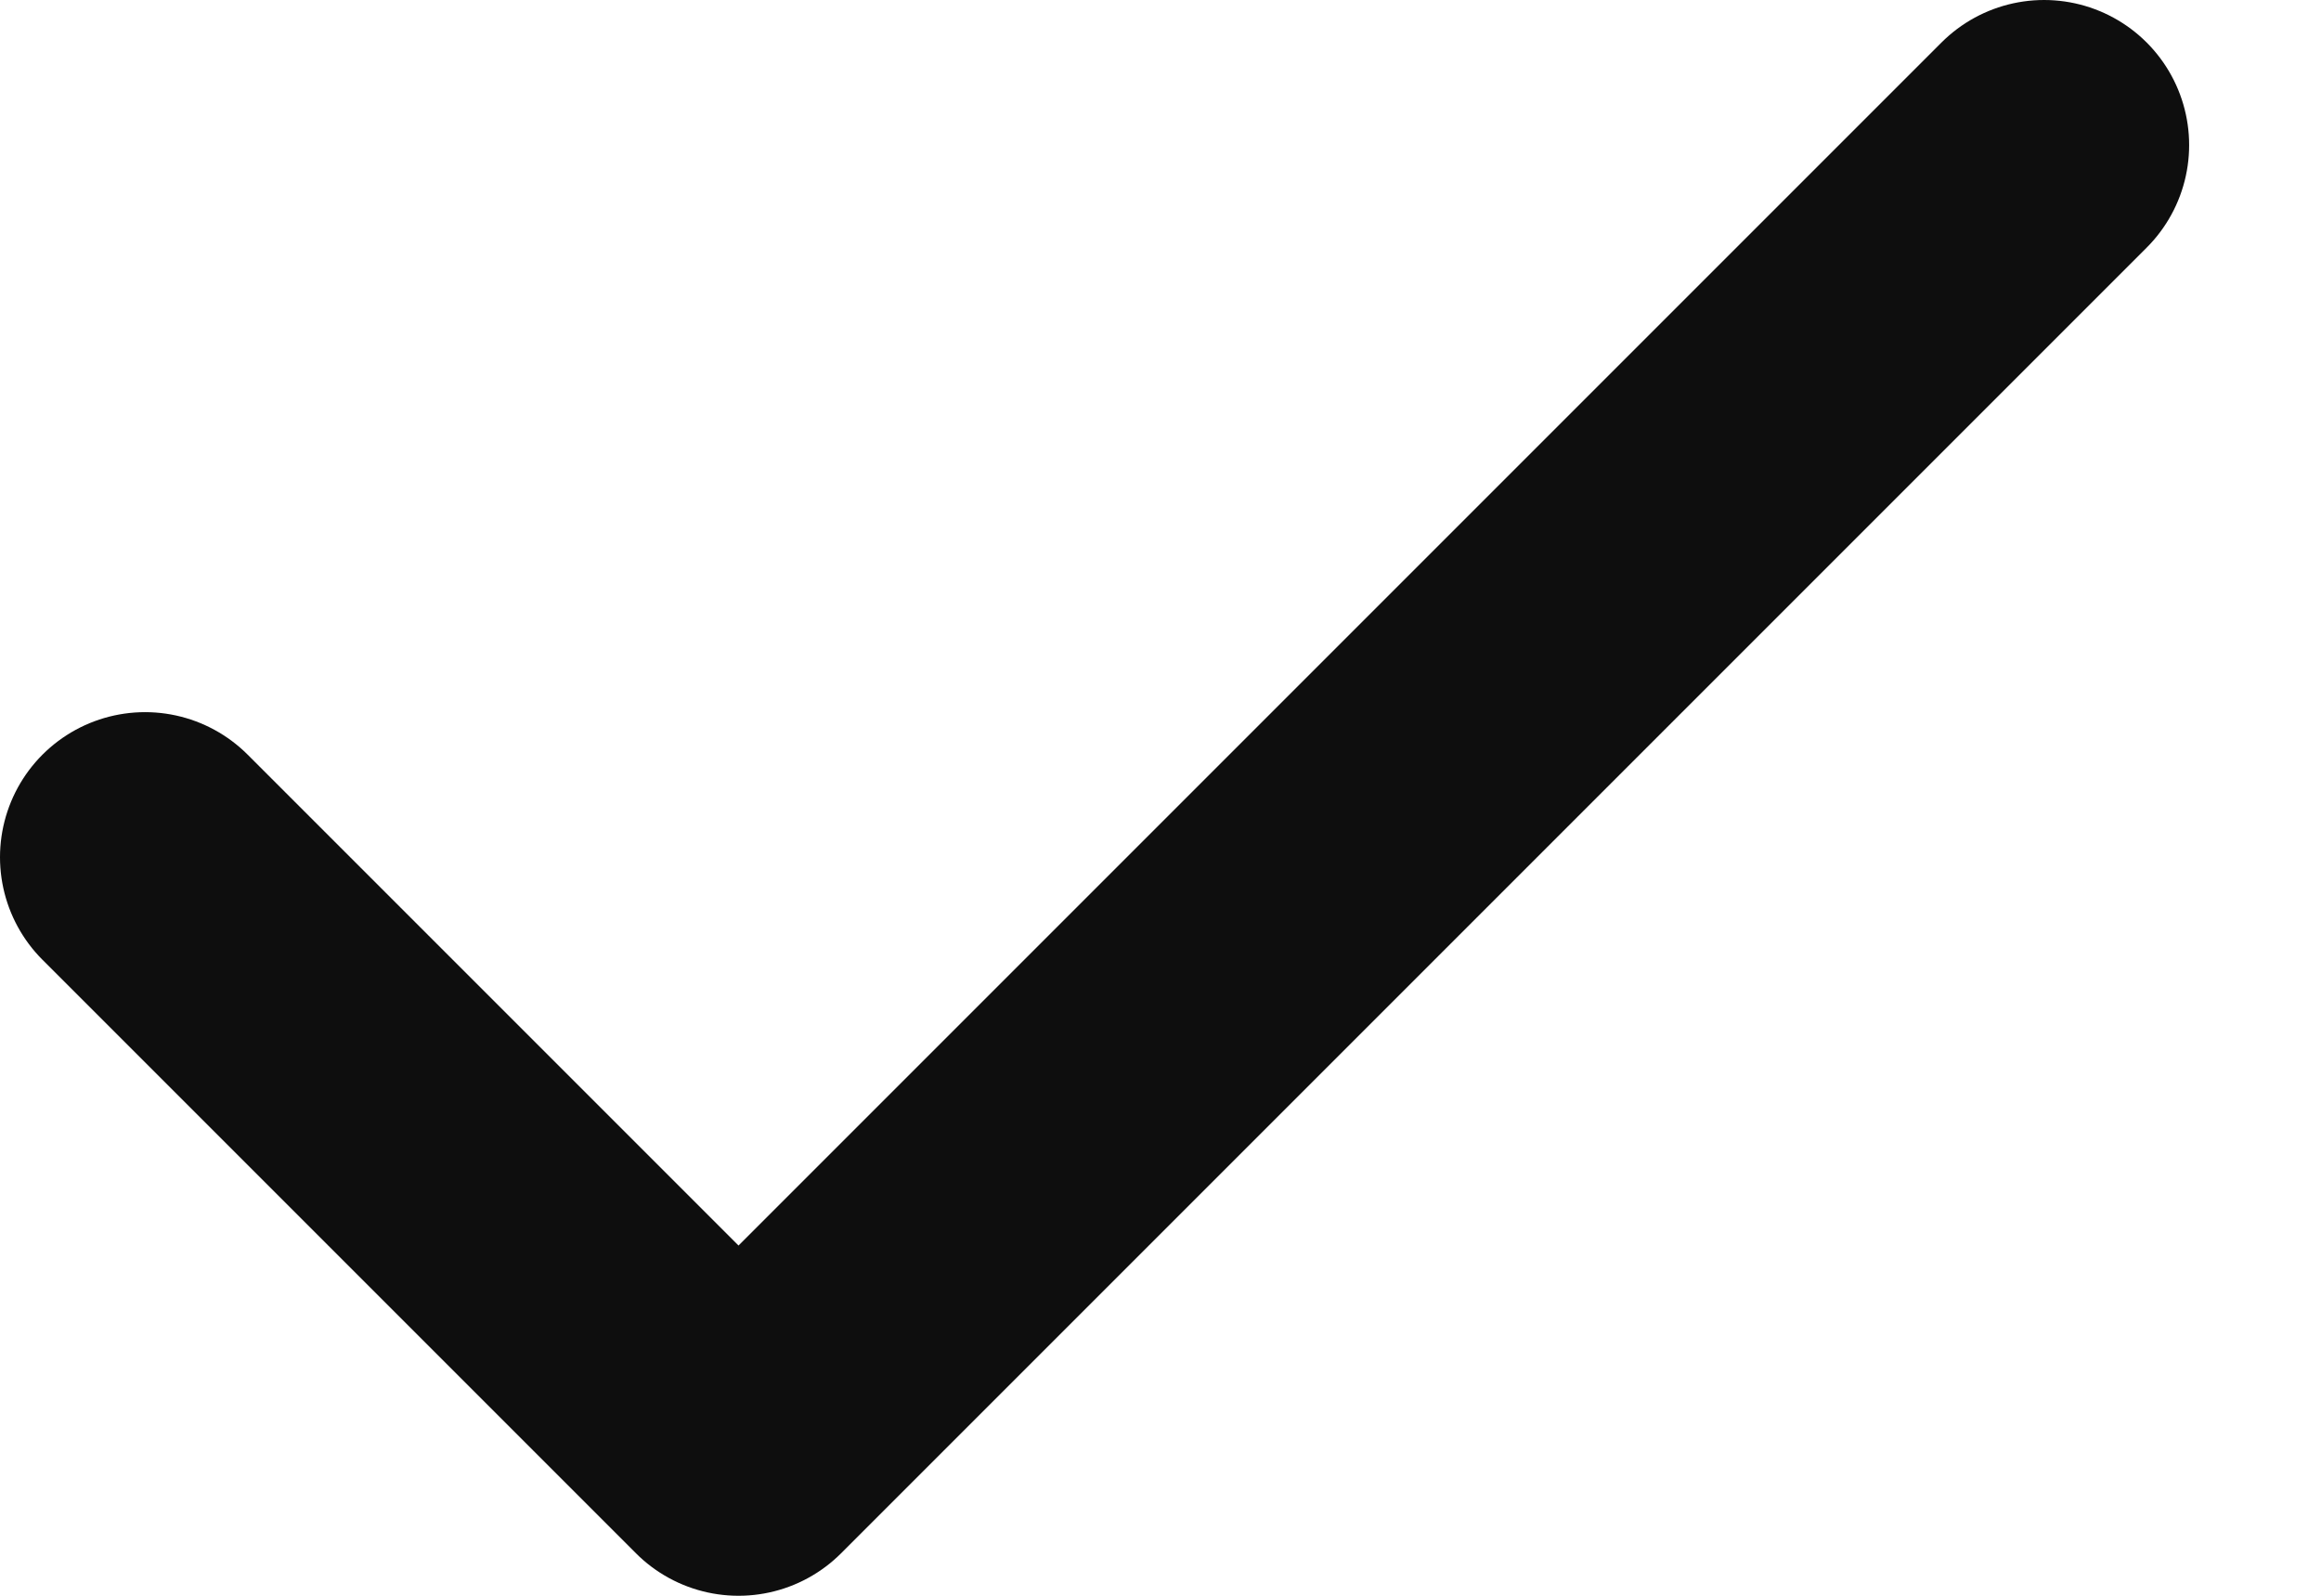
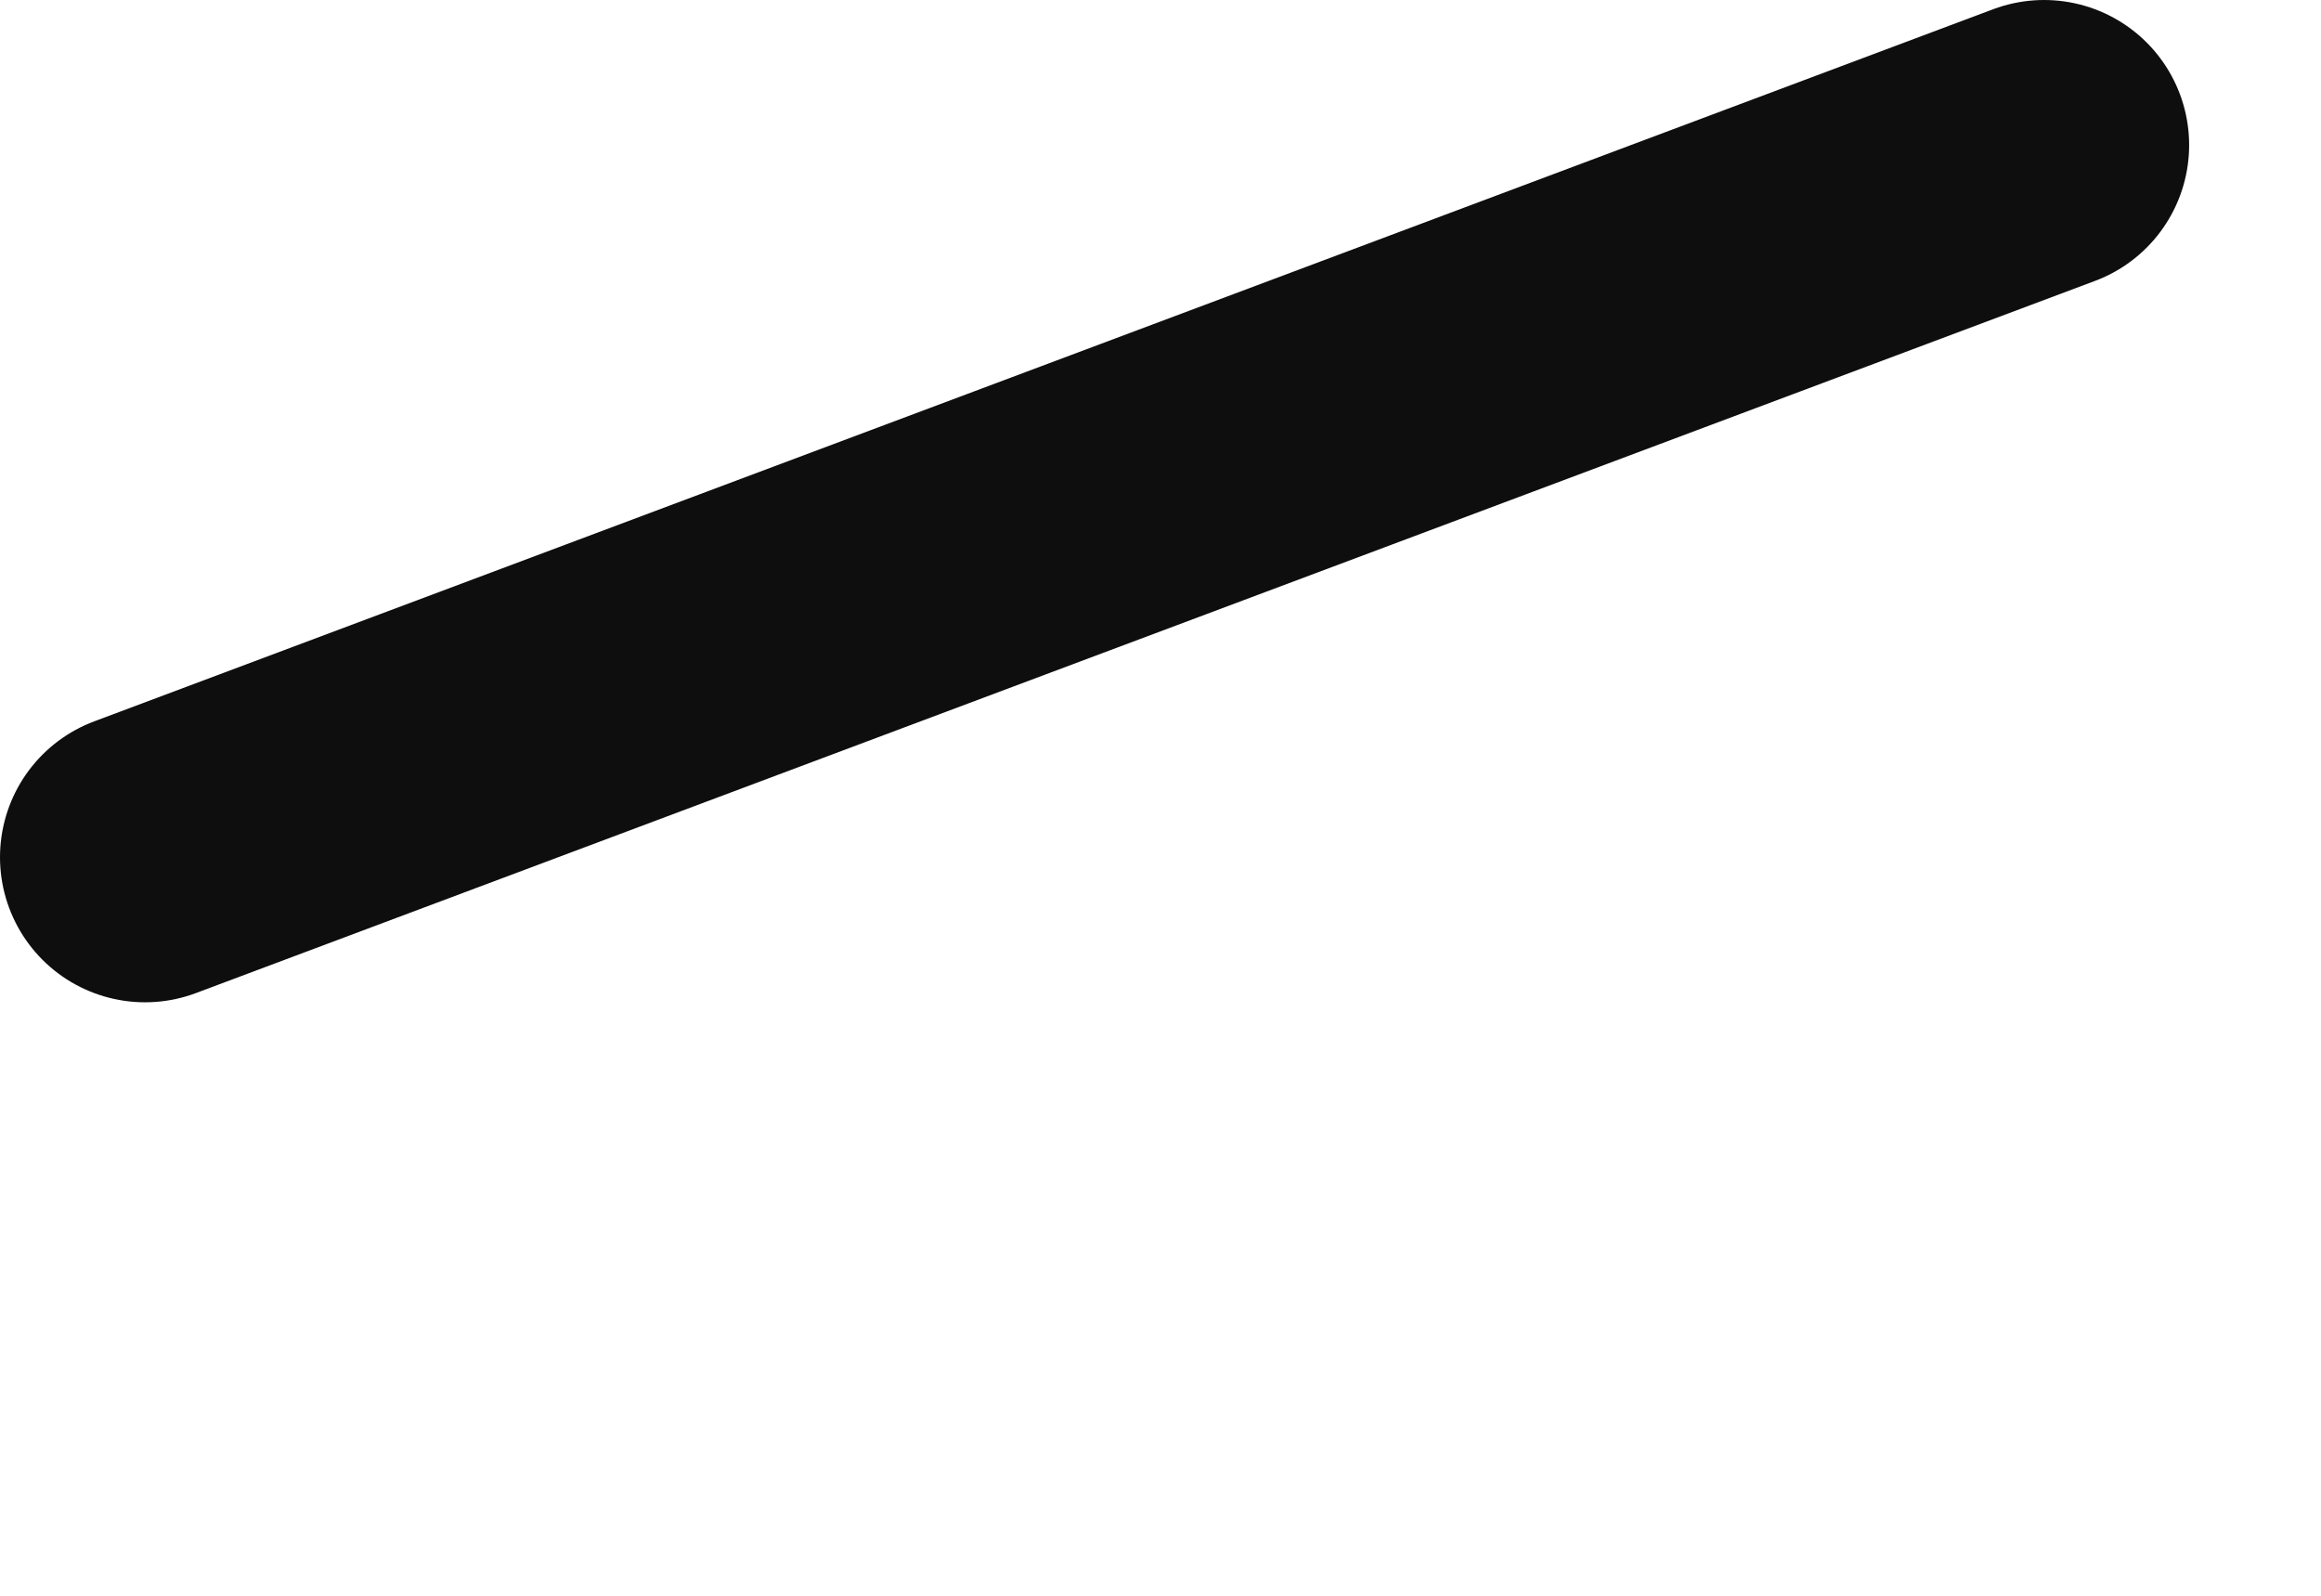
<svg xmlns="http://www.w3.org/2000/svg" width="16" height="11" viewBox="0 0 16 11" fill="none">
-   <path d="M14.091 1L5.091 10L1 5.909" stroke="#0E0E0E" stroke-width="2" stroke-linecap="round" stroke-linejoin="round" />
+   <path d="M14.091 1L1 5.909" stroke="#0E0E0E" stroke-width="2" stroke-linecap="round" stroke-linejoin="round" />
</svg>